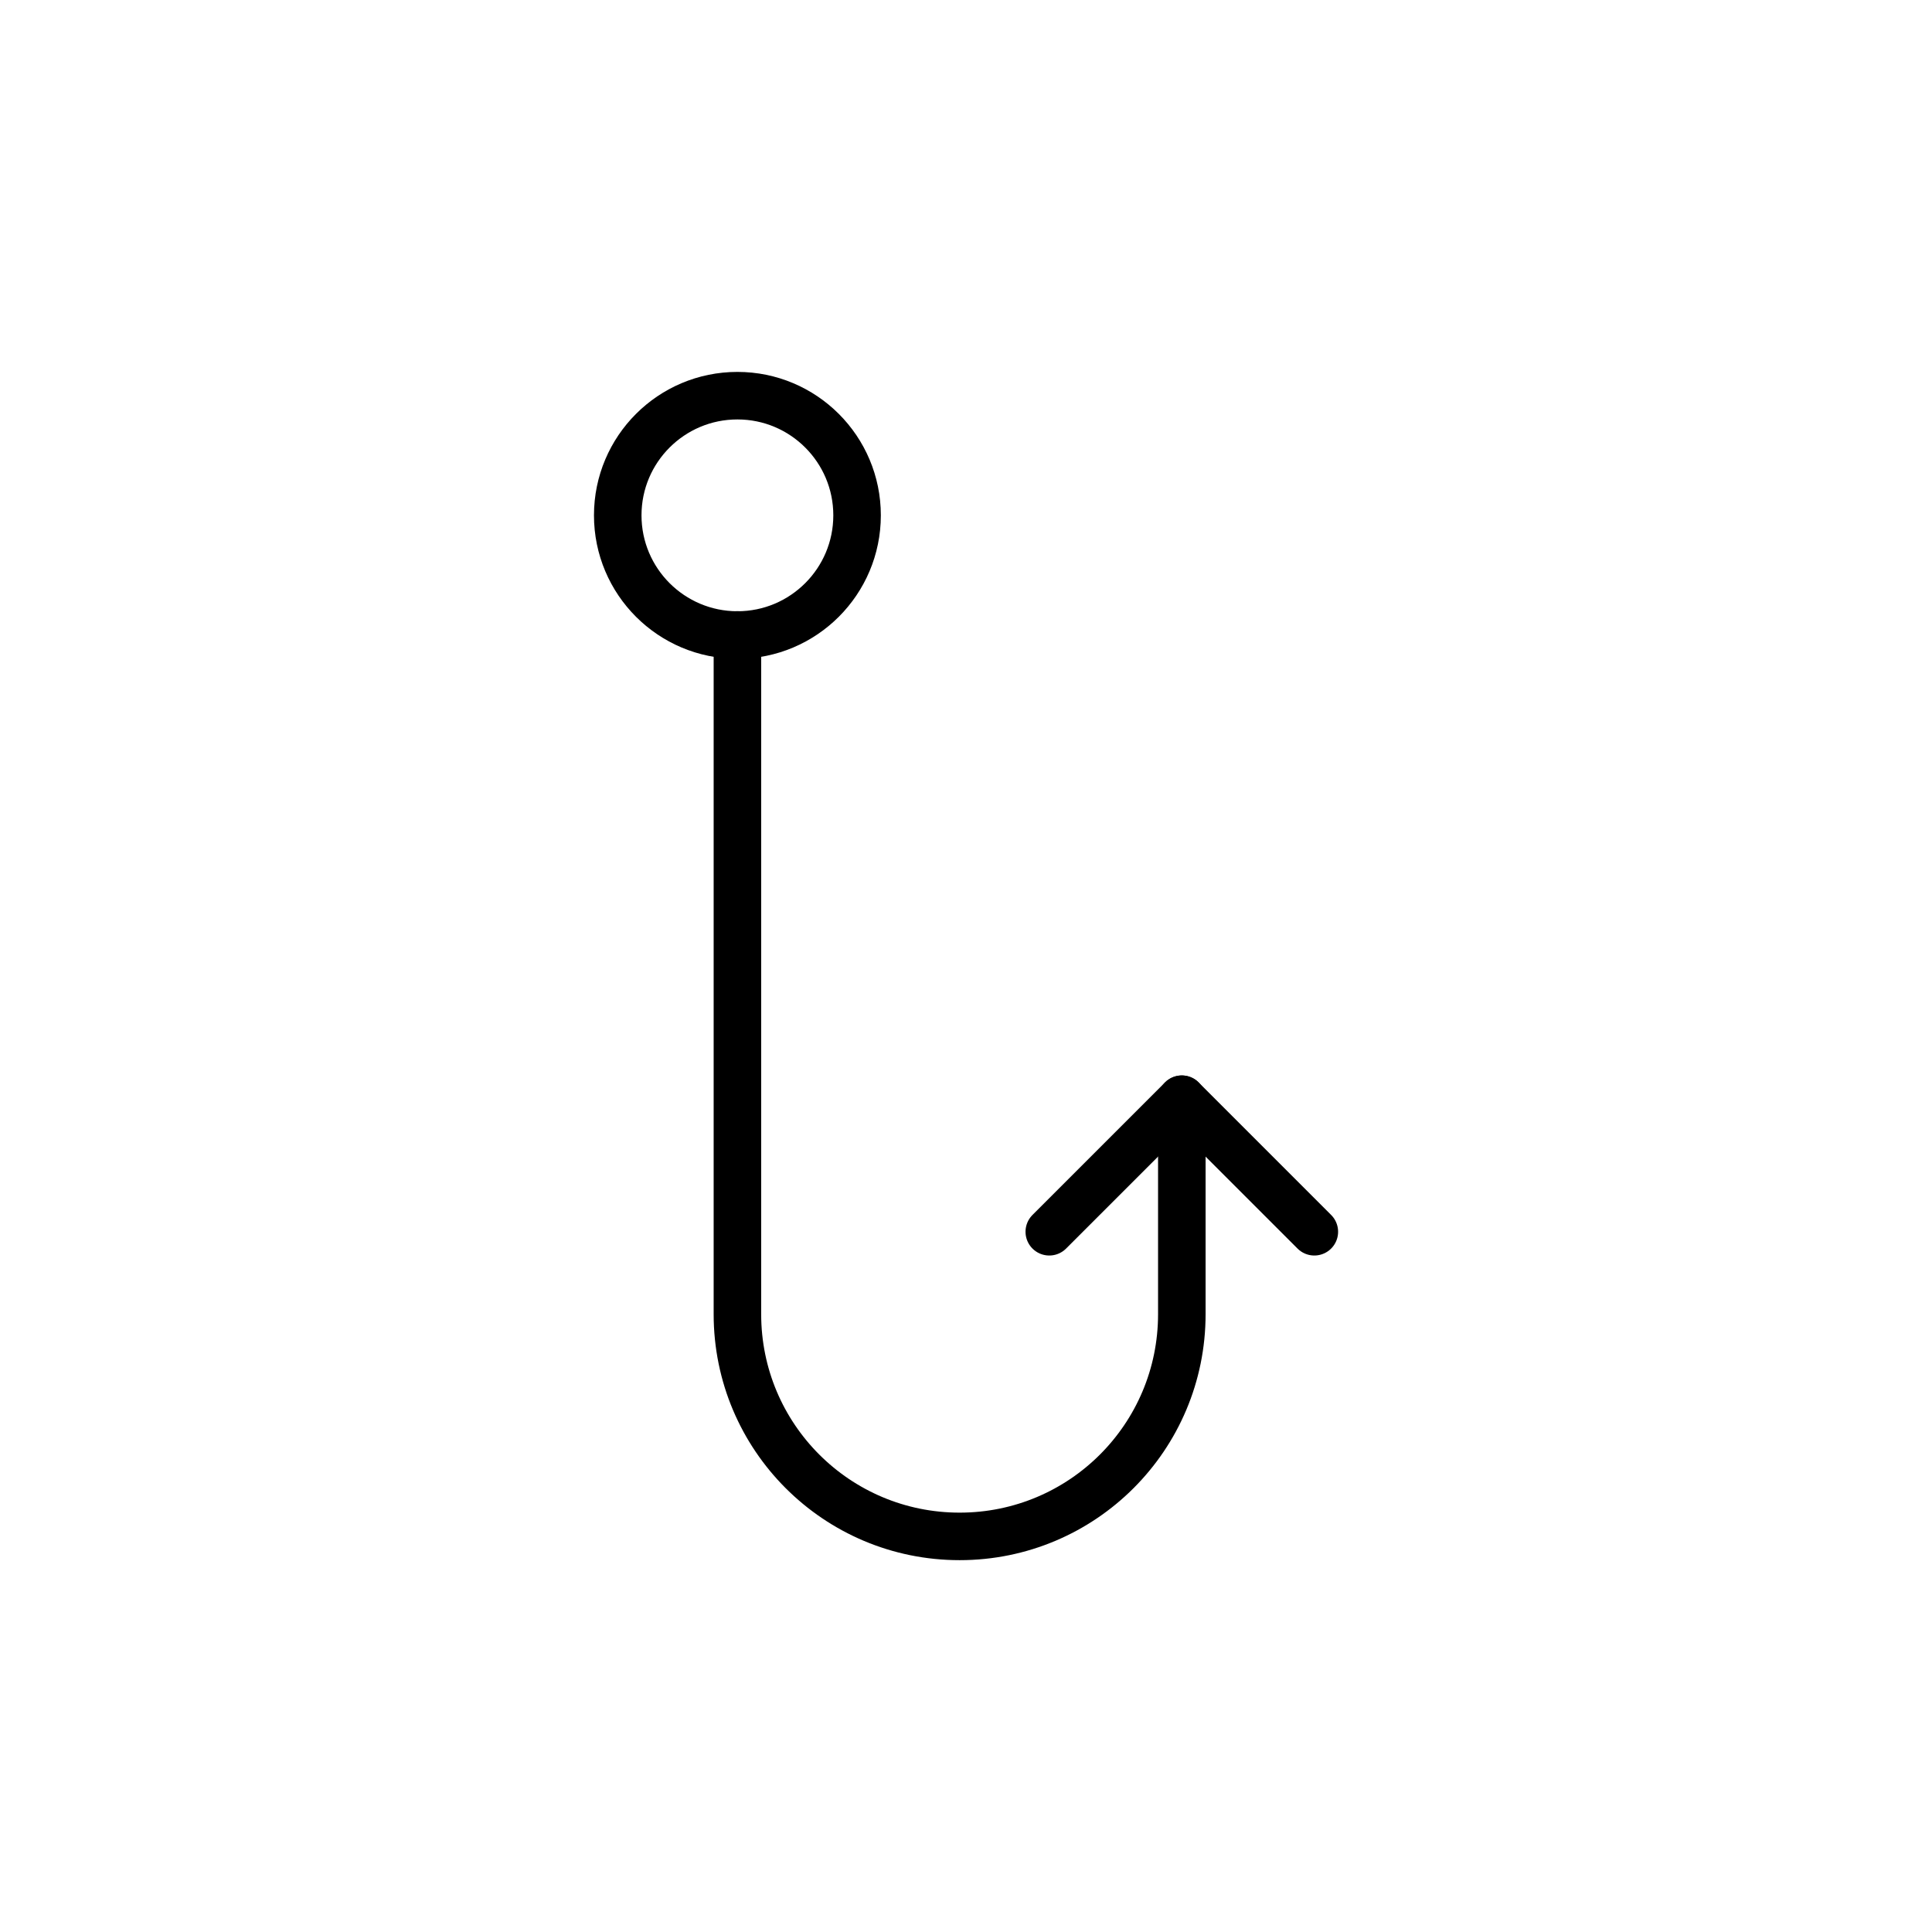
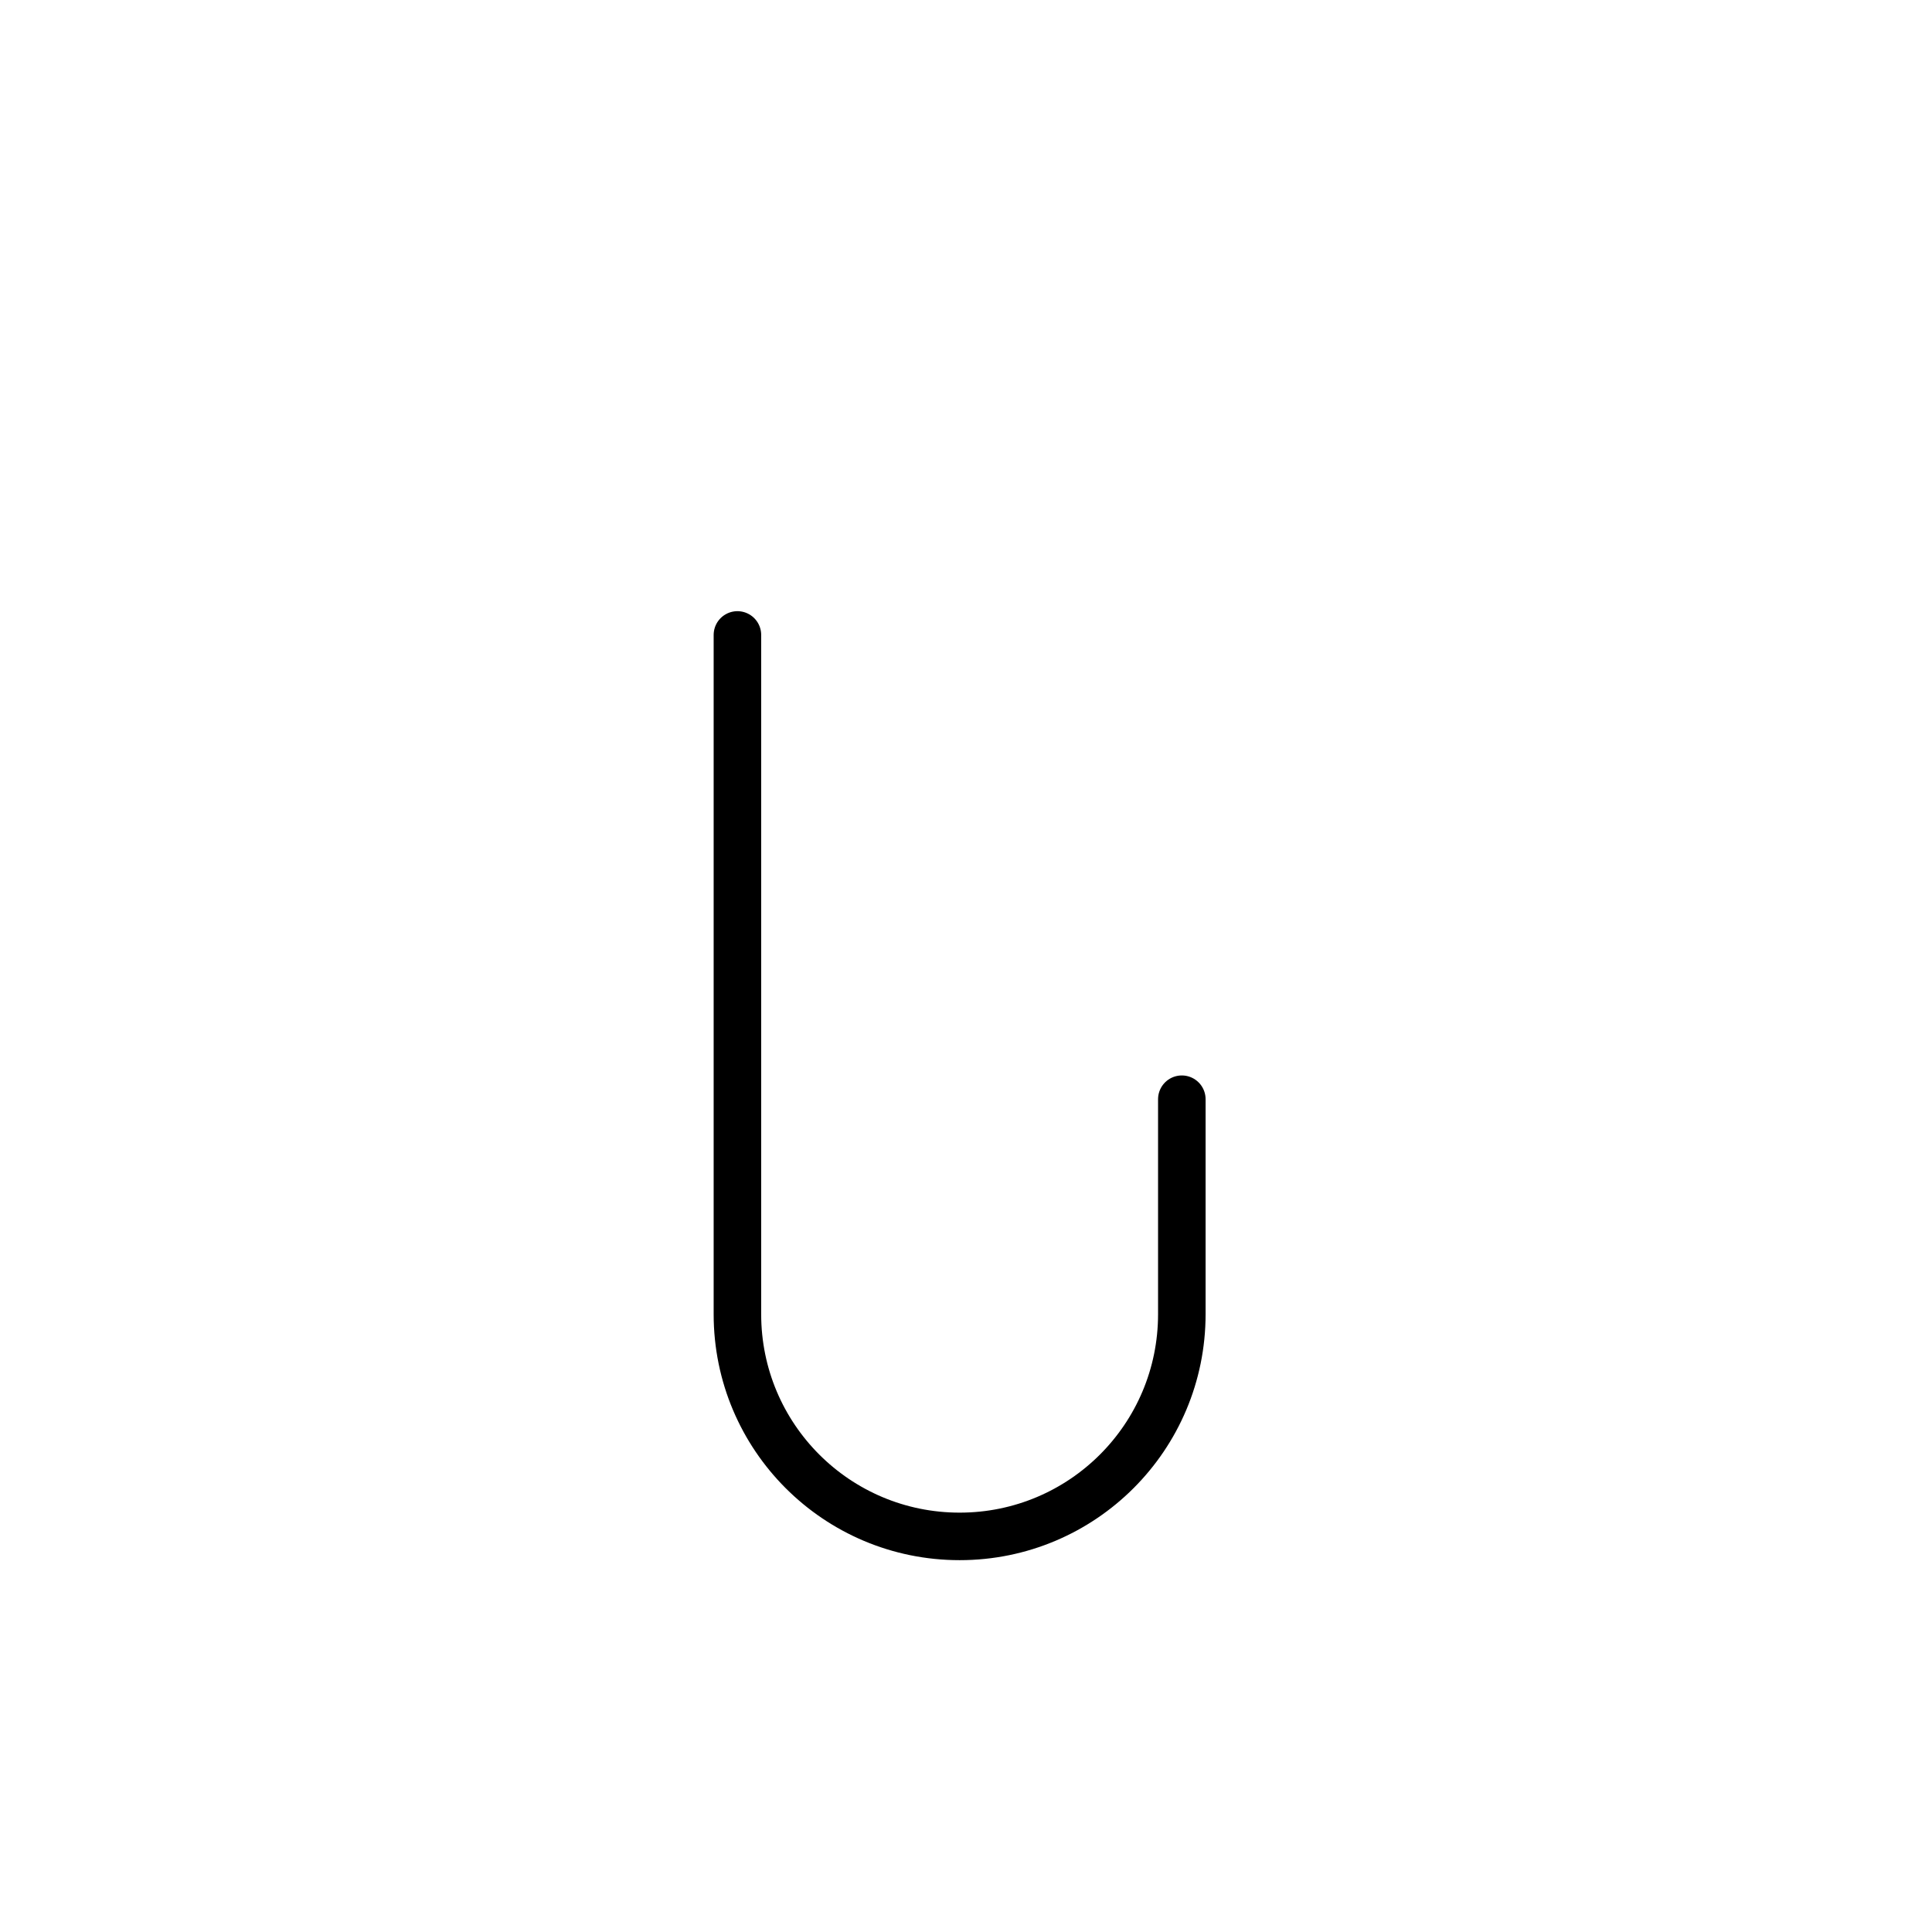
<svg xmlns="http://www.w3.org/2000/svg" width="800px" height="800px" version="1.1" viewBox="144 144 512 512">
  <g fill="none" stroke="#000000" stroke-linecap="round" stroke-linejoin="round" stroke-miterlimit="10" stroke-width="2">
    <path transform="matrix(6.298 0 0 6.298 148.09 148.09)" d="m30.38 26.068v28.582c0 5.168 4.182 9.35 9.35 9.35 5.168 0 9.35-4.183 9.35-9.35v-9.046" />
-     <path transform="matrix(6.298 0 0 6.298 148.09 148.09)" d="m43.503 51.181 5.577-5.576 5.576 5.576" />
-     <path transform="matrix(6.298 0 0 6.298 148.09 148.09)" d="m35.415 21.035c0 2.781-2.255 5.036-5.035 5.036-2.781 0-5.036-2.255-5.036-5.036 0-2.781 2.255-5.035 5.036-5.035 2.781 0 5.035 2.255 5.035 5.035" />
  </g>
</svg>